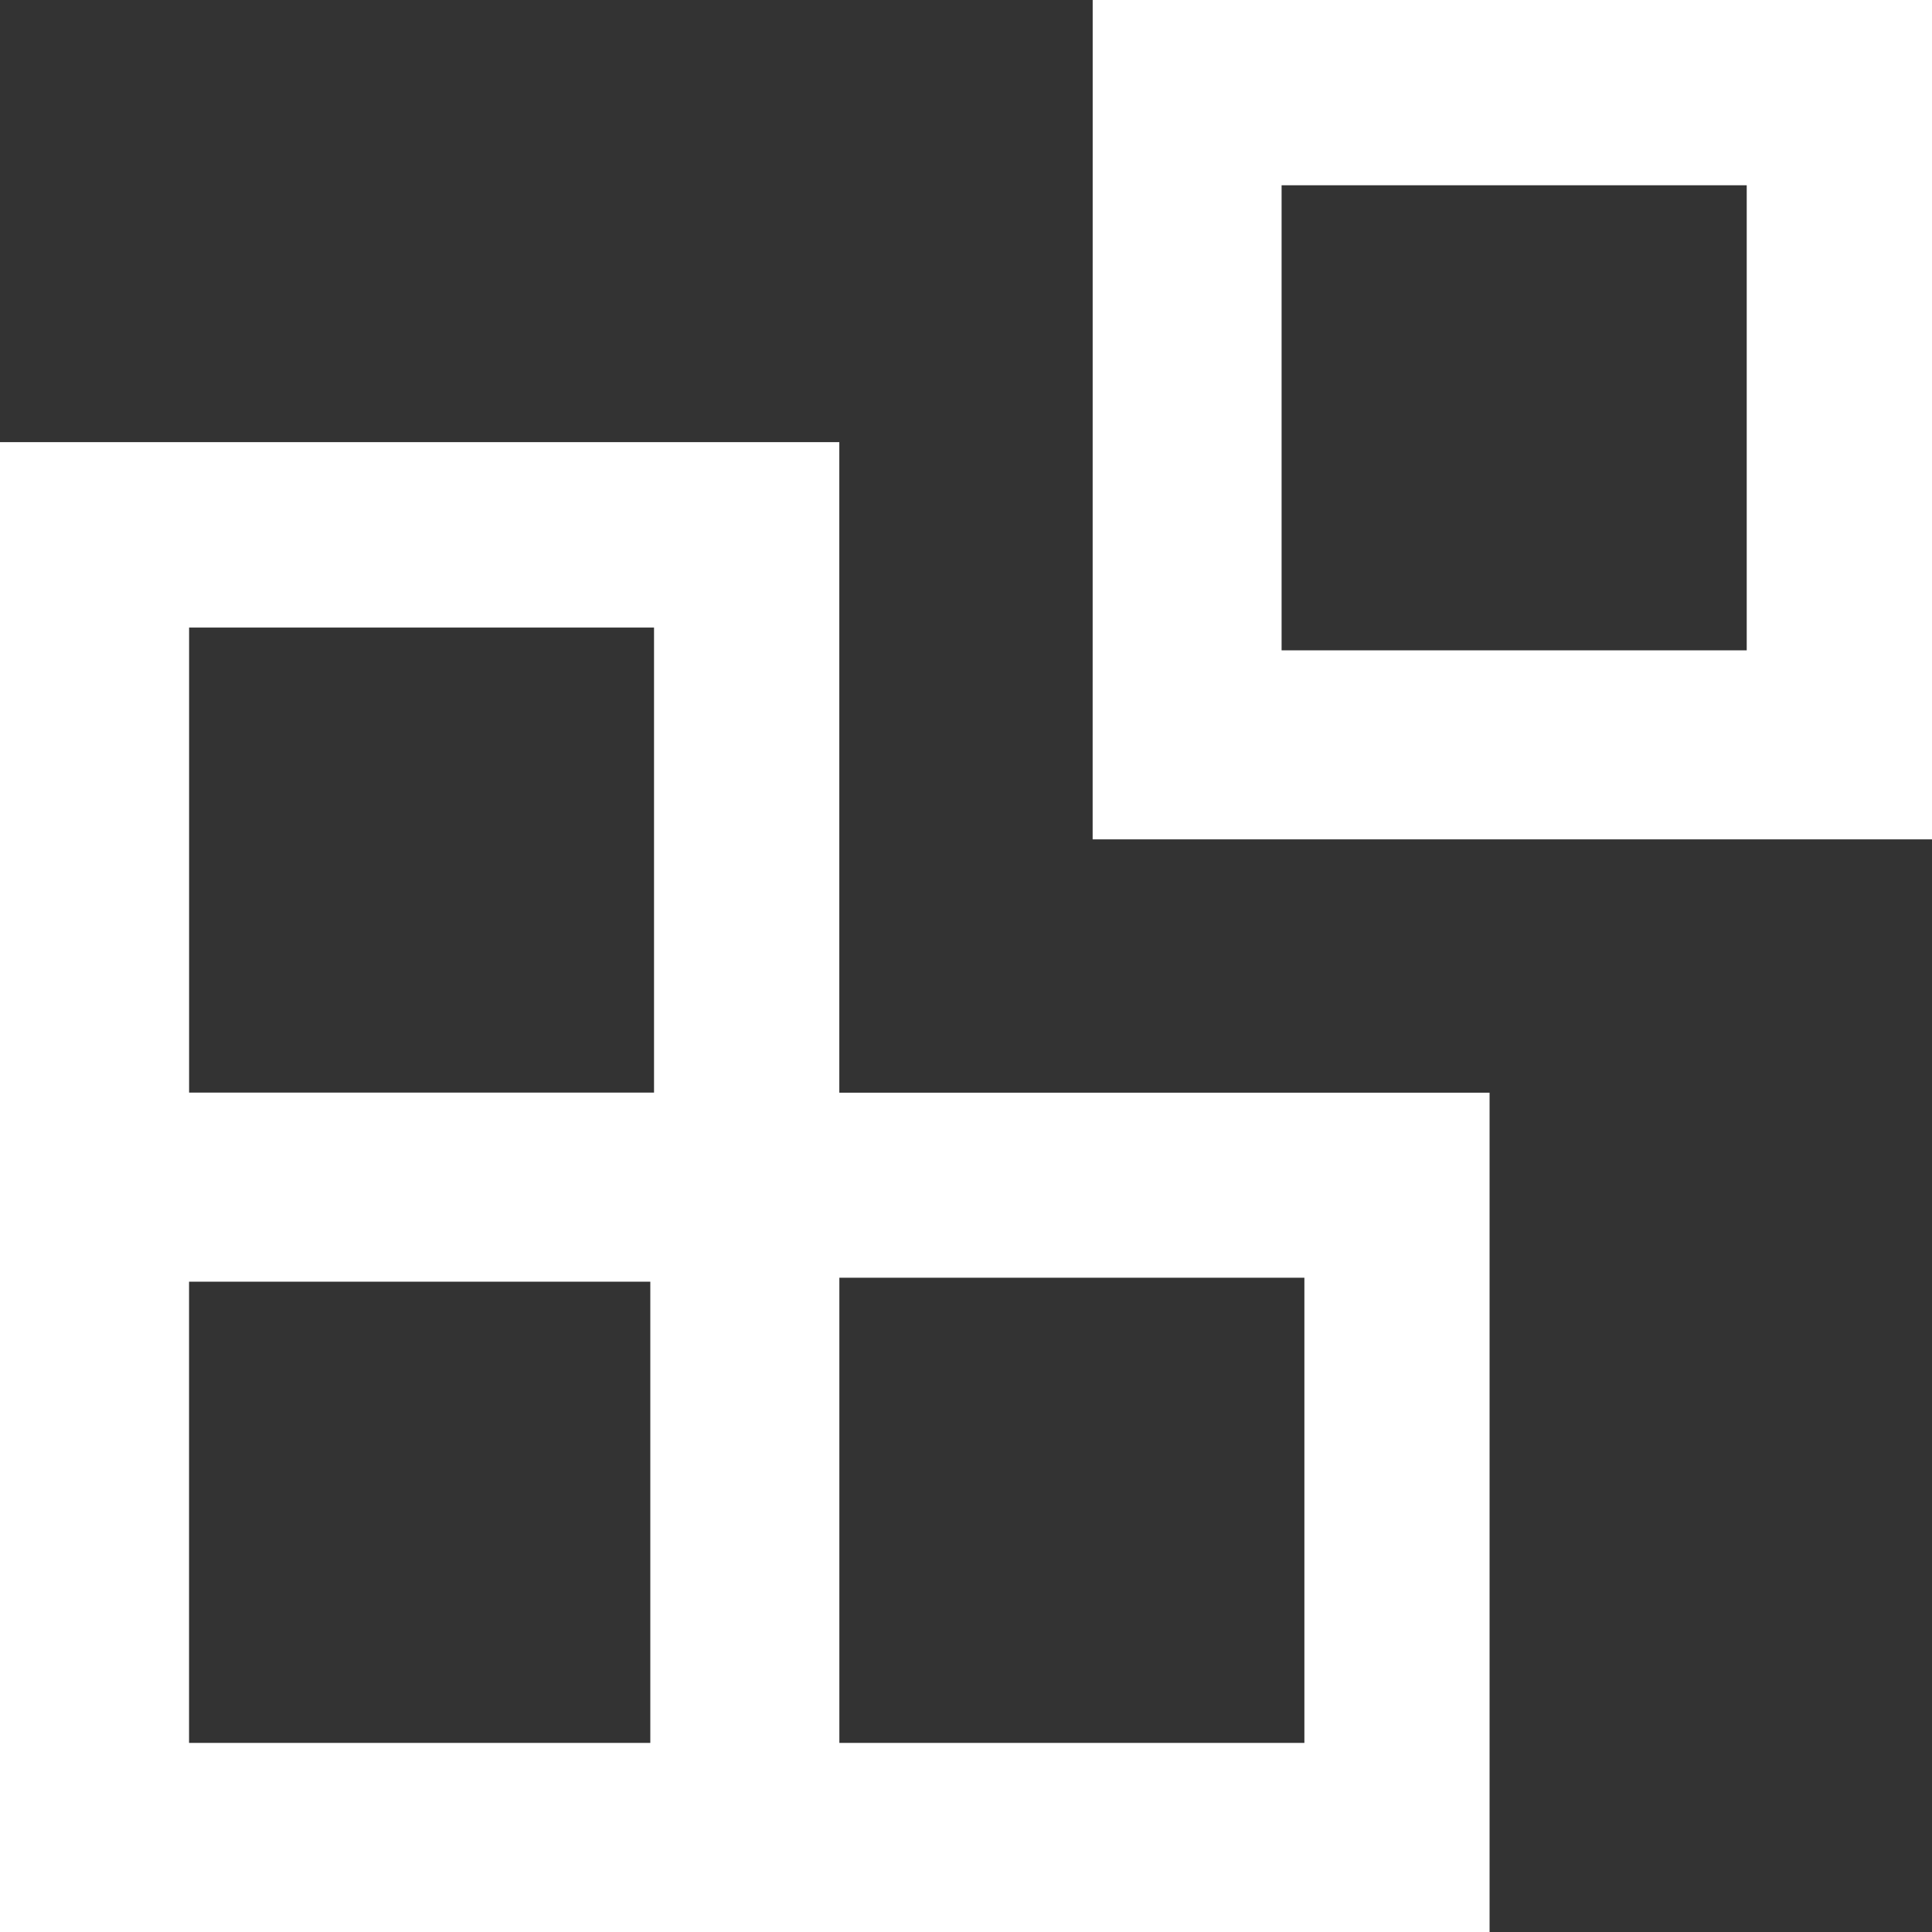
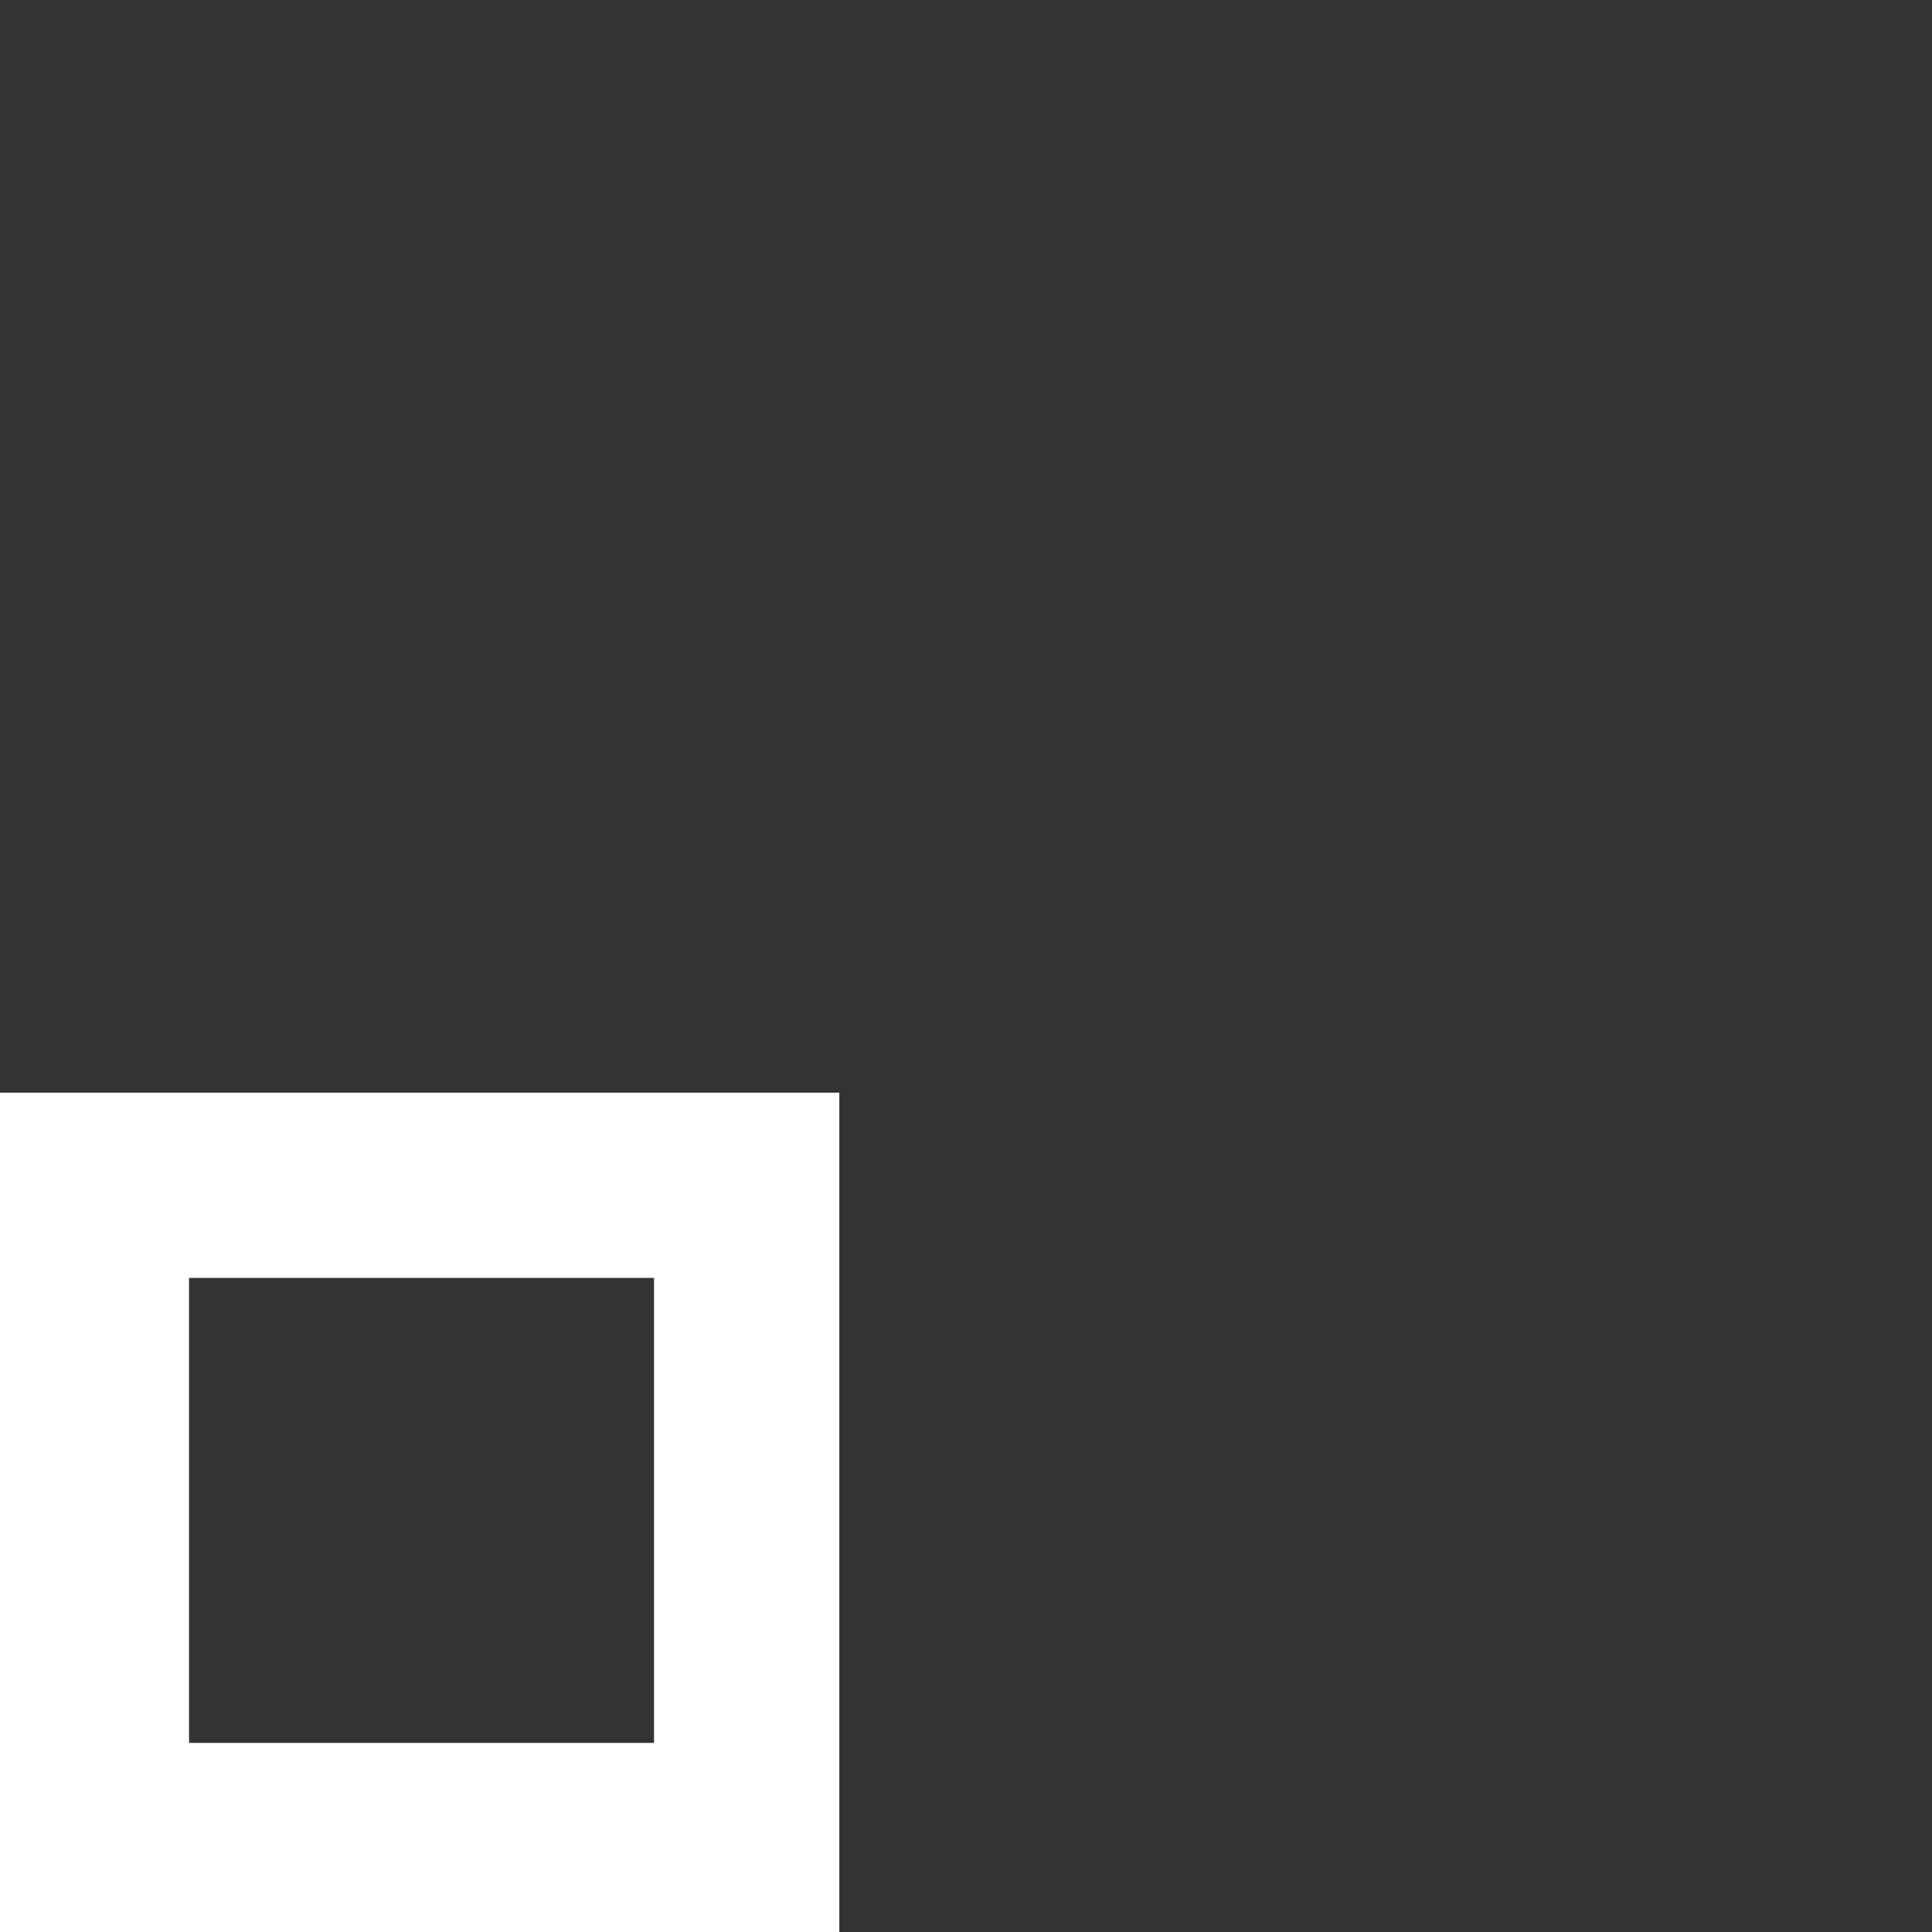
<svg xmlns="http://www.w3.org/2000/svg" width="40" height="40" viewBox="0 0 40 40">
  <rect x="0" y="0" width="40" height="40" fill="#333333" stroke="none" />
  <g id="skublox-symbol" transform="translate(-1091 -3050)">
-     <path id="Fill-4" d="M17.377,20.269V6.8H0V24.182H13.464V37.646H30.84V20.269Zm-13.462,0h9.626v-9.63H3.915v9.629ZM17.377,33.731h9.629V24.1H17.377Z" transform="translate(1091 3052.354)" fill="#fff" fill-rule="evenodd" />
-     <path id="Fill-7" d="M20.721,13.465H30.35V3.836H20.72v9.629Zm-3.913,3.913H34.186V0H16.809Z" transform="translate(1096.814 3050)" fill="#fff" fill-rule="evenodd" />
    <path id="Fill-10" d="M3.914,30.271h9.627V20.644H3.914ZM0,34.186H17.377V16.808H0V34.186Z" transform="translate(1091 3055.814)" fill="#fff" fill-rule="evenodd" />
  </g>
</svg>